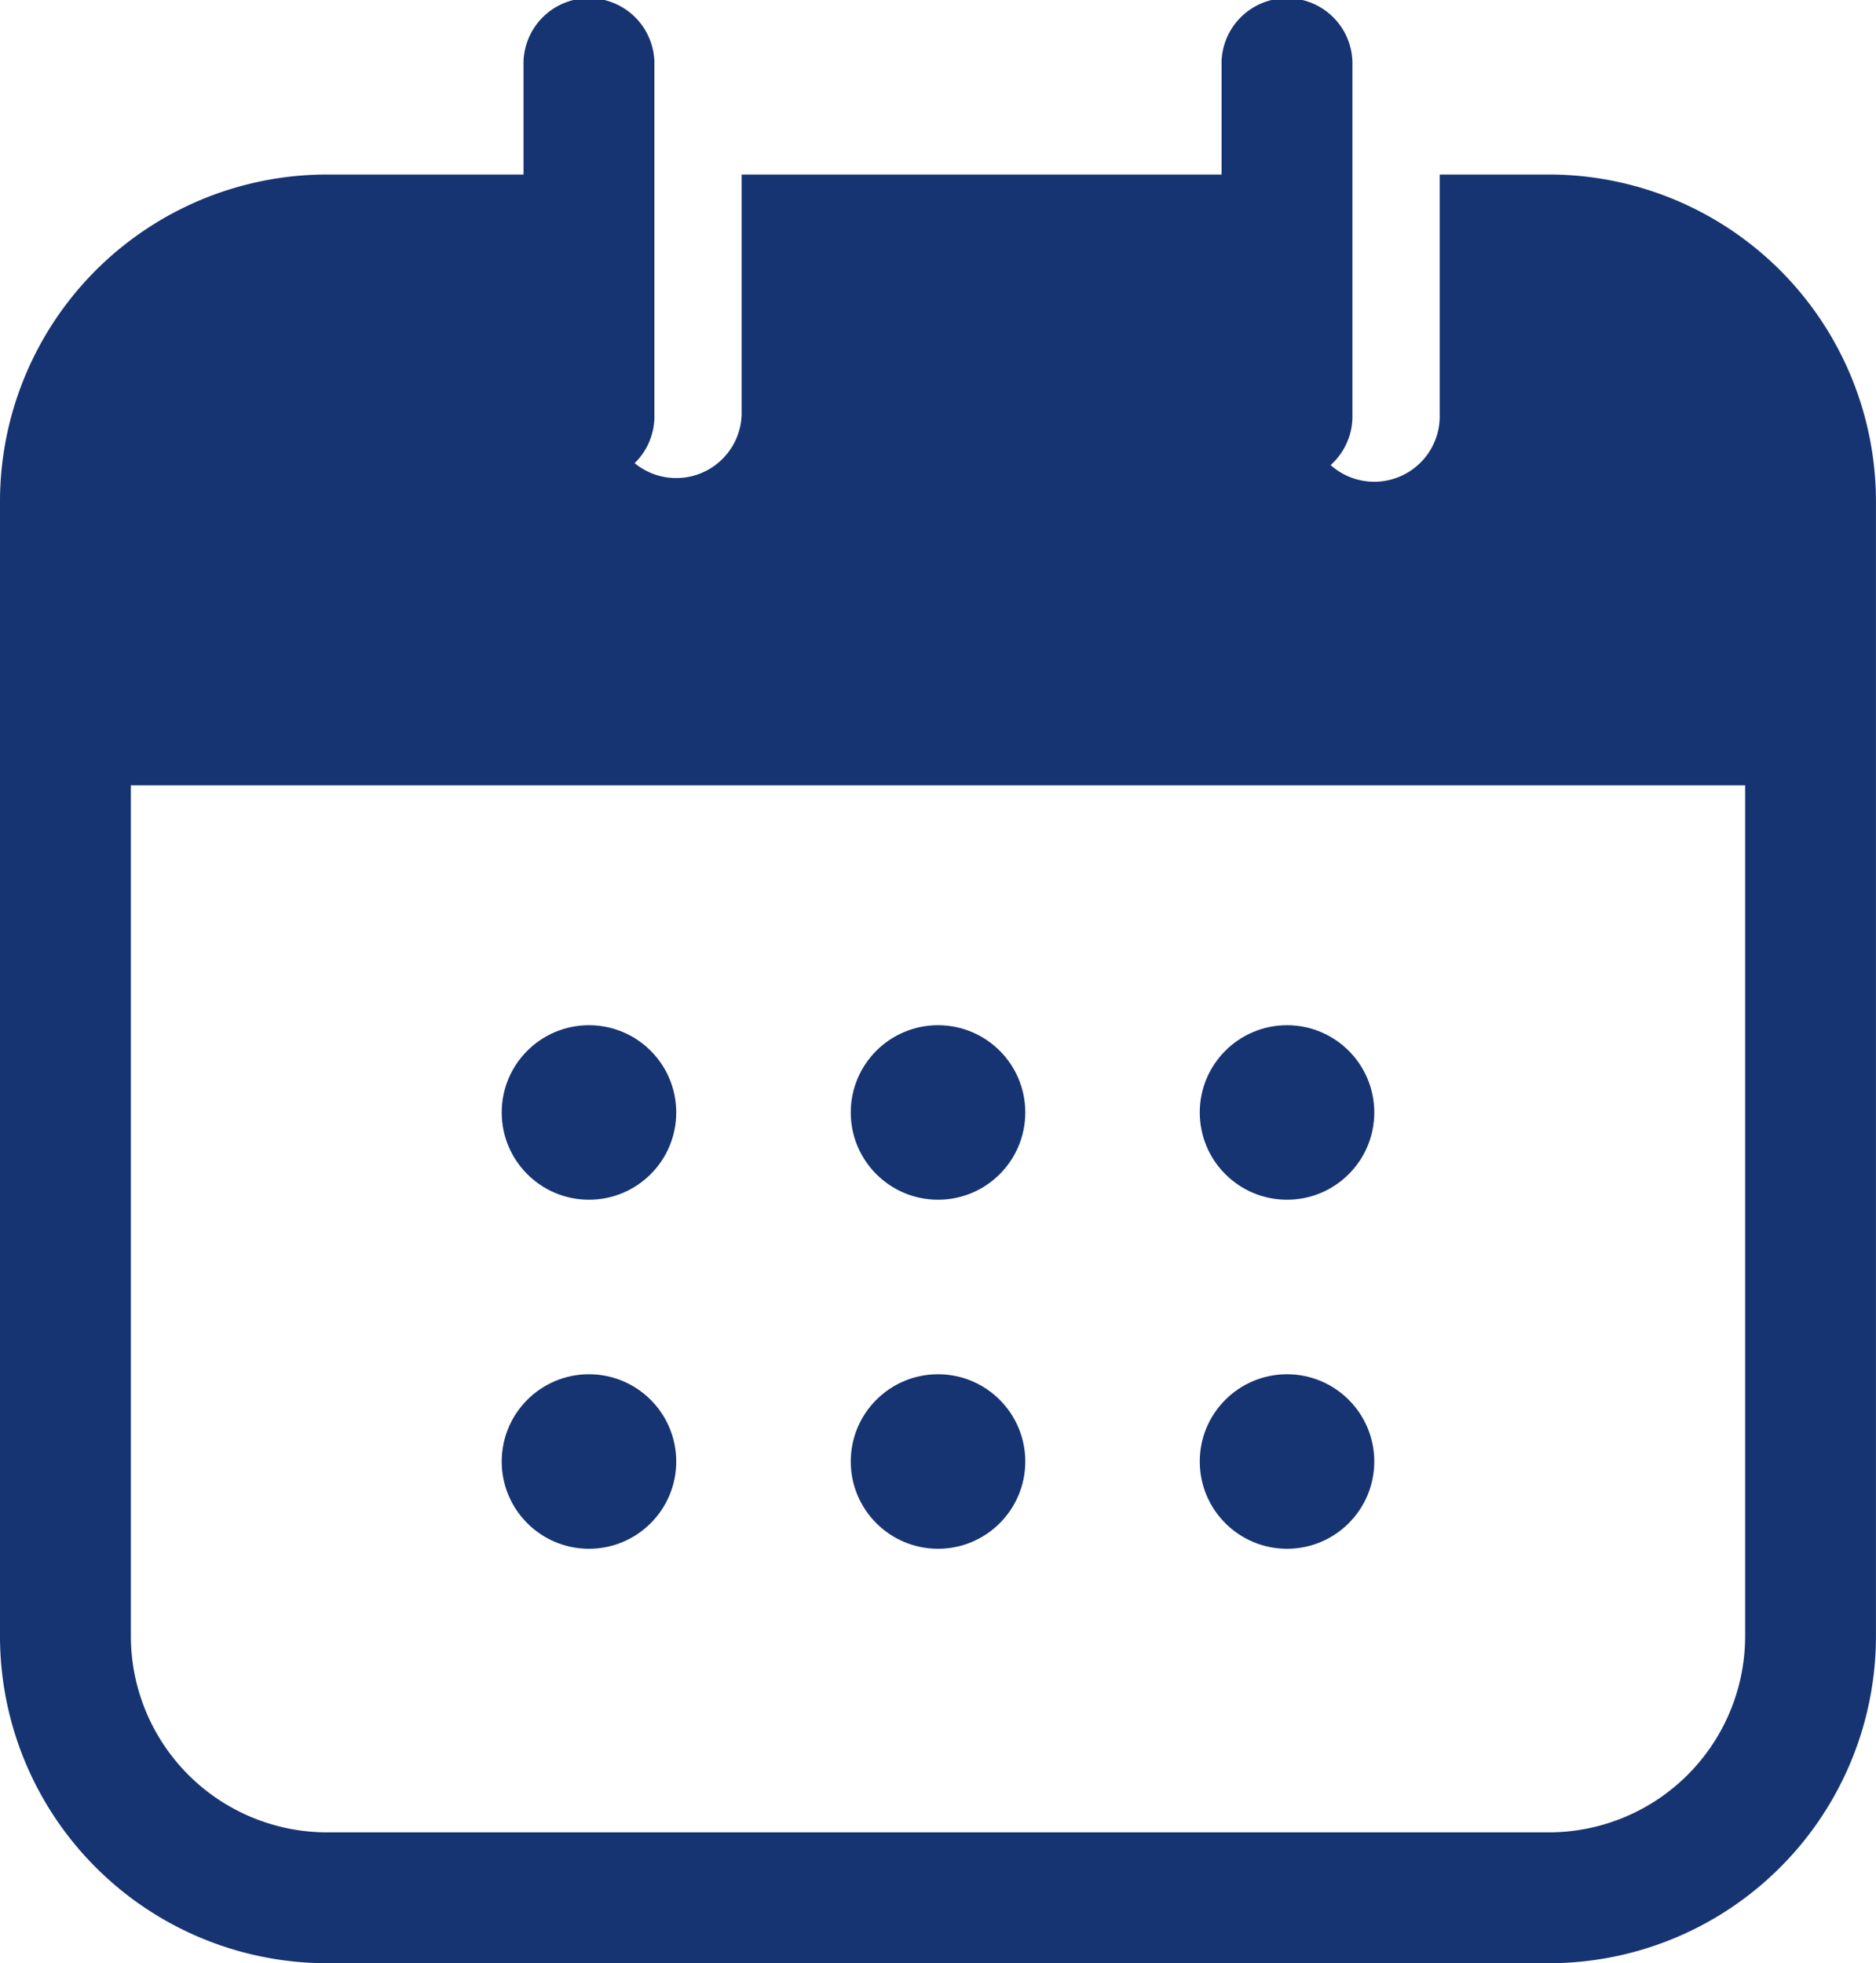
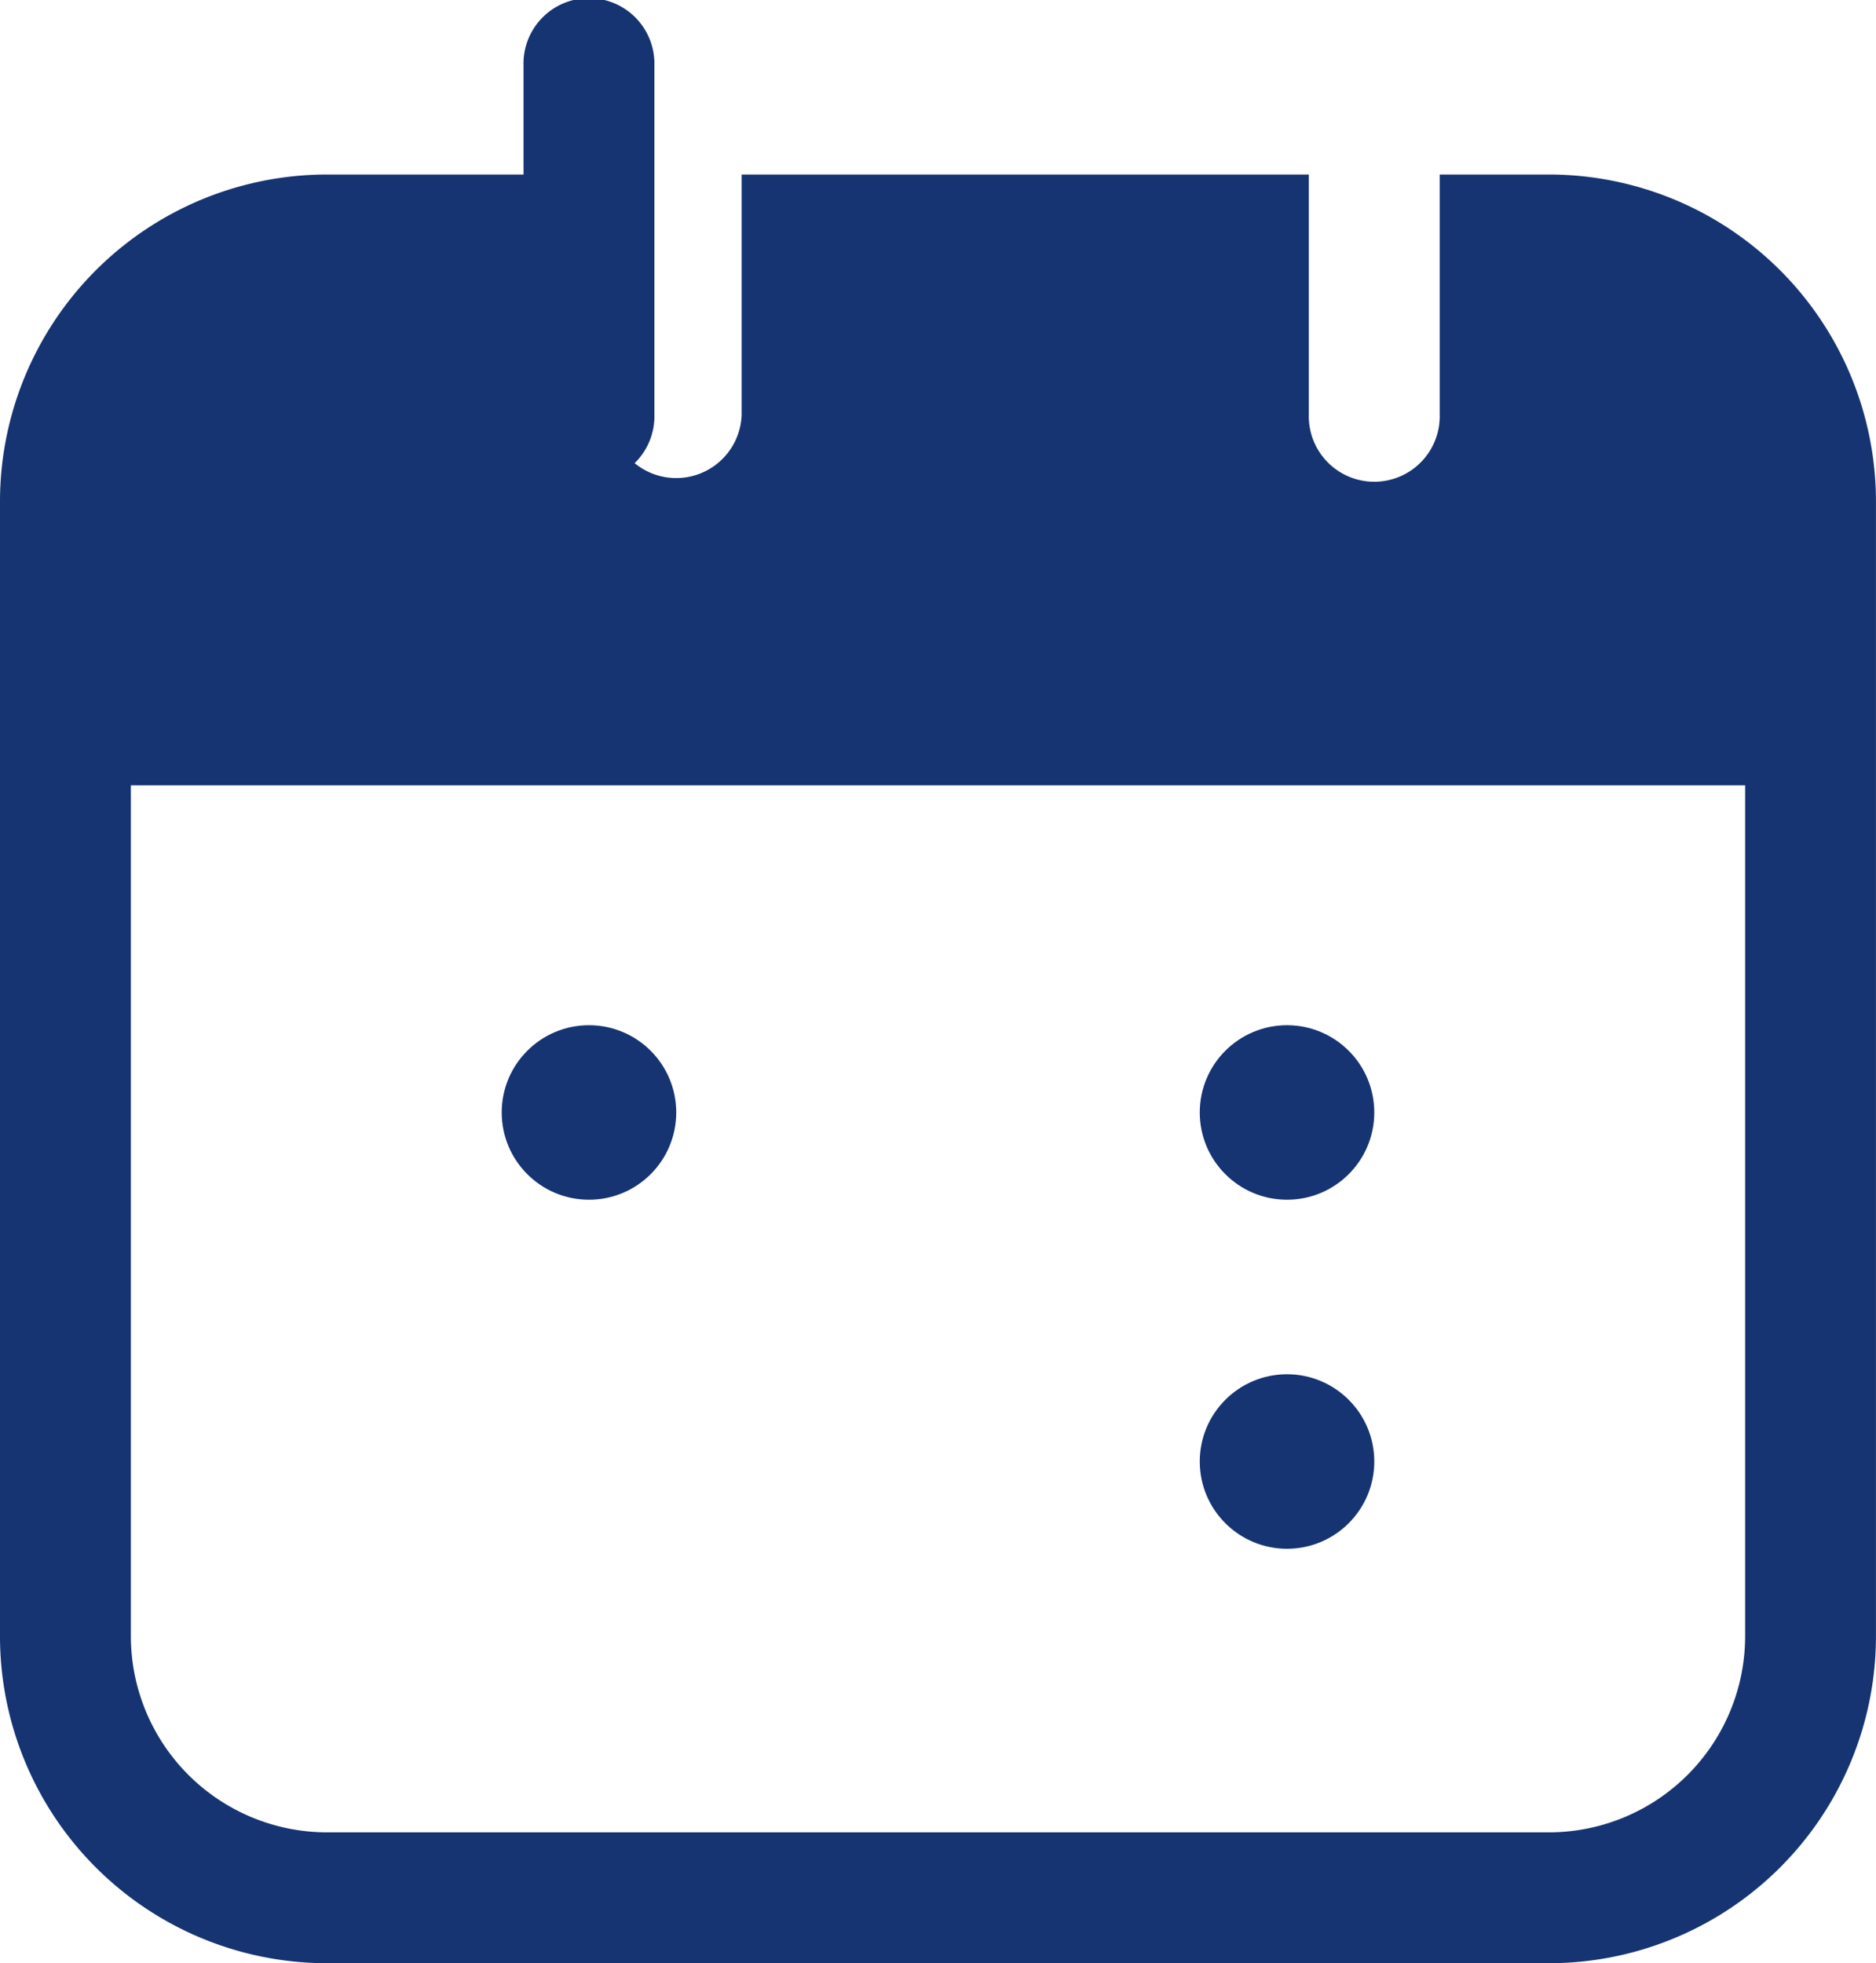
<svg xmlns="http://www.w3.org/2000/svg" width="36.311" height="38" viewBox="0 0 36.311 38">
  <g id="Icon" transform="translate(-1.25 -0.75)">
    <circle id="Ellipse_3" data-name="Ellipse 3" cx="1.689" cy="1.689" r="1.689" transform="translate(10.961 20.594)" fill="#163472" />
-     <circle id="Ellipse_4" data-name="Ellipse 4" cx="1.689" cy="1.689" r="1.689" transform="translate(10.961 27.35)" fill="#163472" />
-     <circle id="Ellipse_5" data-name="Ellipse 5" cx="1.689" cy="1.689" r="1.689" transform="translate(17.717 20.594)" fill="#163472" />
-     <circle id="Ellipse_6" data-name="Ellipse 6" cx="1.689" cy="1.689" r="1.689" transform="translate(17.717 27.35)" fill="#163472" />
    <circle id="Ellipse_7" data-name="Ellipse 7" cx="1.689" cy="1.689" r="1.689" transform="translate(24.472 20.594)" fill="#163472" />
    <circle id="Ellipse_8" data-name="Ellipse 8" cx="1.689" cy="1.689" r="1.689" transform="translate(24.472 27.35)" fill="#163472" />
    <path id="Path_1578" data-name="Path 1578" d="M1.25,31.039V9.083A6.331,6.331,0,0,1,7.583,2.75h5.489V7.394a1.267,1.267,0,0,0,2.533,0V2.75H26.583V7.394a1.267,1.267,0,1,0,2.533,0V2.75h2.111a6.331,6.331,0,0,1,6.333,6.333V31.039a6.331,6.331,0,0,1-6.333,6.333H7.583A6.331,6.331,0,0,1,1.25,31.039ZM3.783,14.572V31.039a3.8,3.8,0,0,0,3.8,3.8H31.228a3.8,3.8,0,0,0,3.8-3.8V14.572Z" transform="translate(0 1.378)" fill="#163472" fill-rule="evenodd" />
-     <path id="Path_1579" data-name="Path 1579" d="M15.25,2.017a1.267,1.267,0,1,1,2.533,0V8.772a1.267,1.267,0,1,1-2.533,0Z" transform="translate(9.644)" fill="#163472" fill-rule="evenodd" />
    <path id="Path_1580" data-name="Path 1580" d="M7.25,2.017a1.267,1.267,0,1,1,2.533,0V8.772a1.267,1.267,0,1,1-2.533,0Z" transform="translate(4.133)" fill="#163472" fill-rule="evenodd" />
  </g>
</svg>